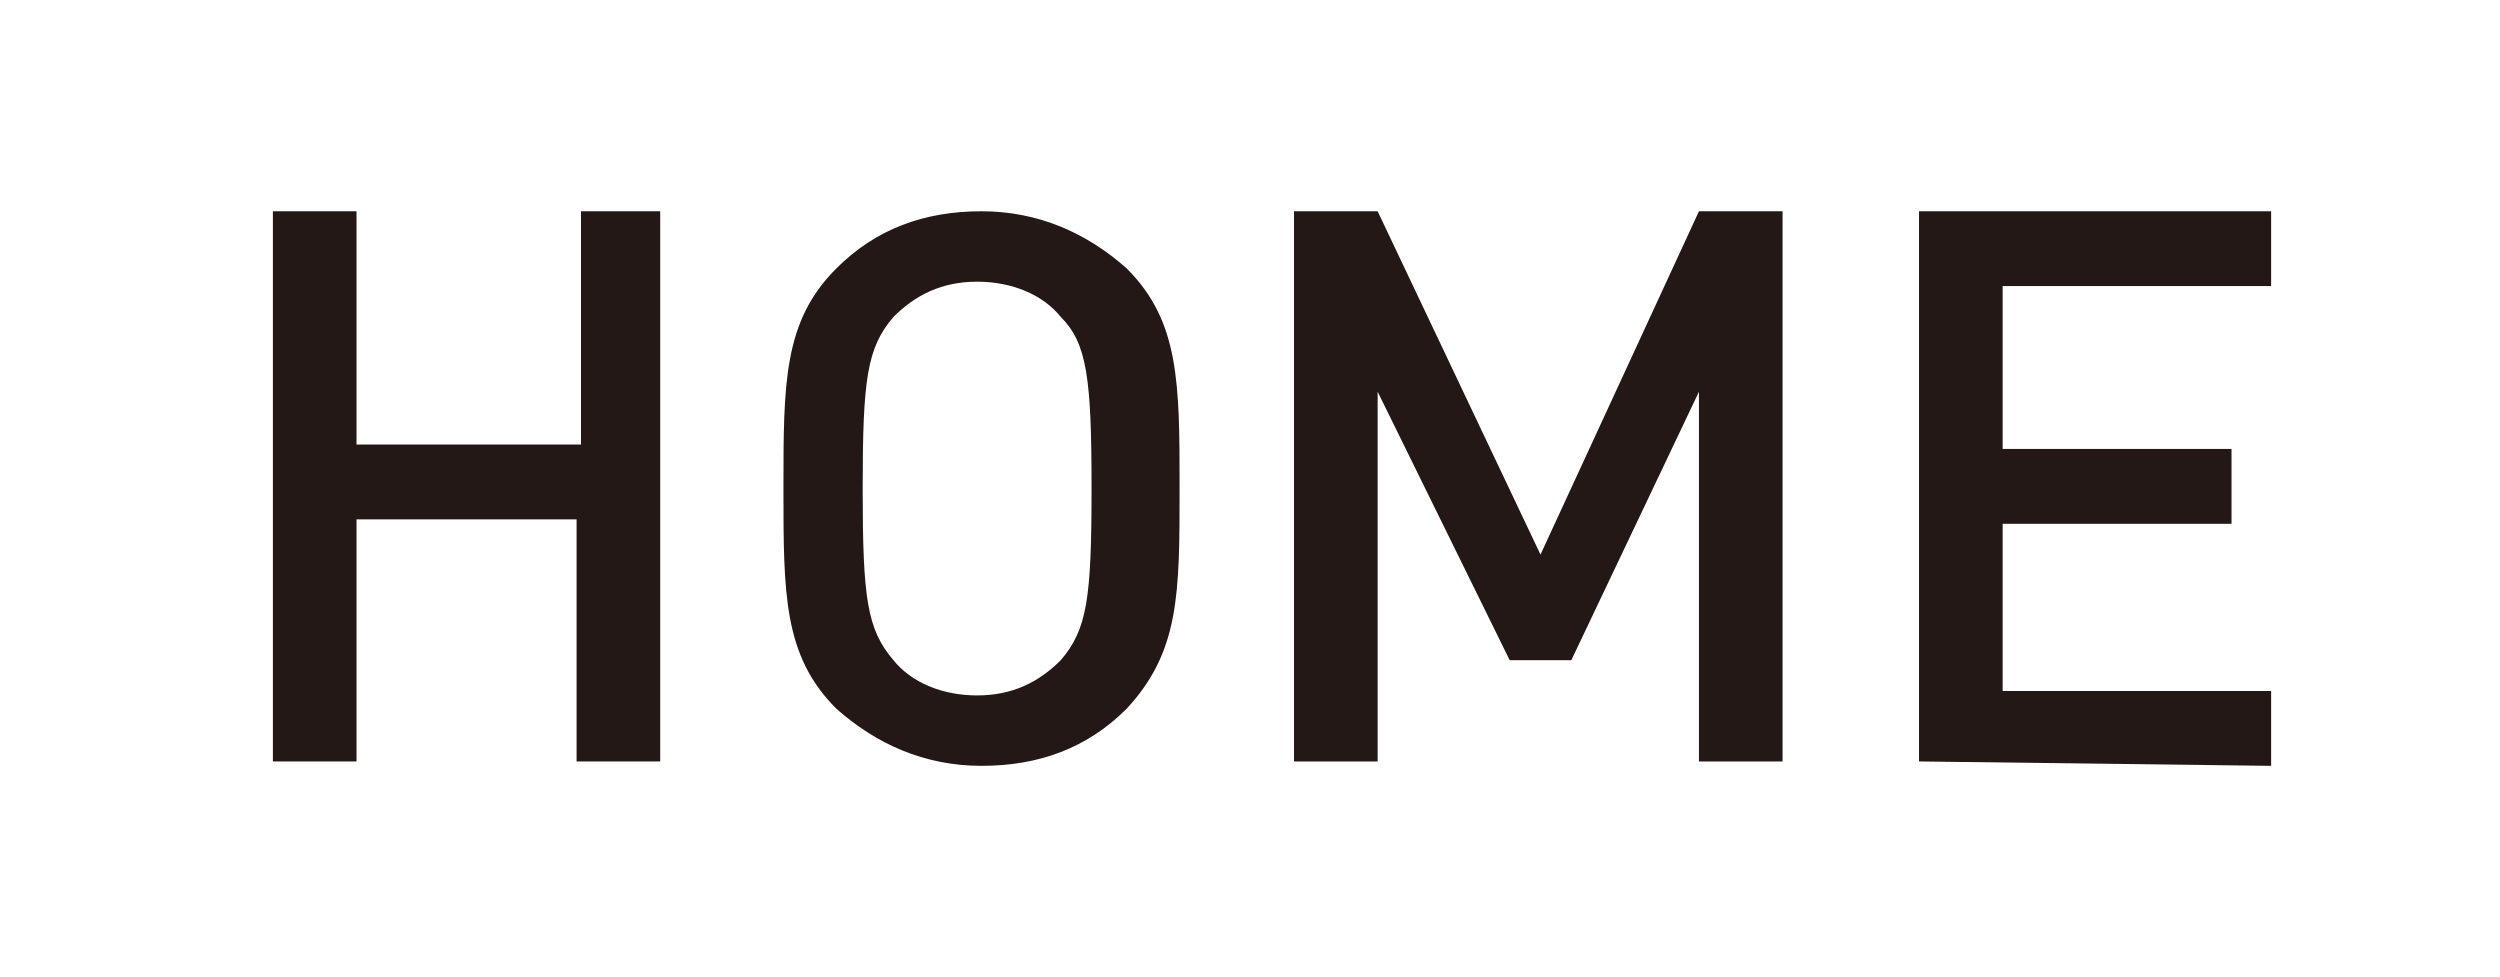
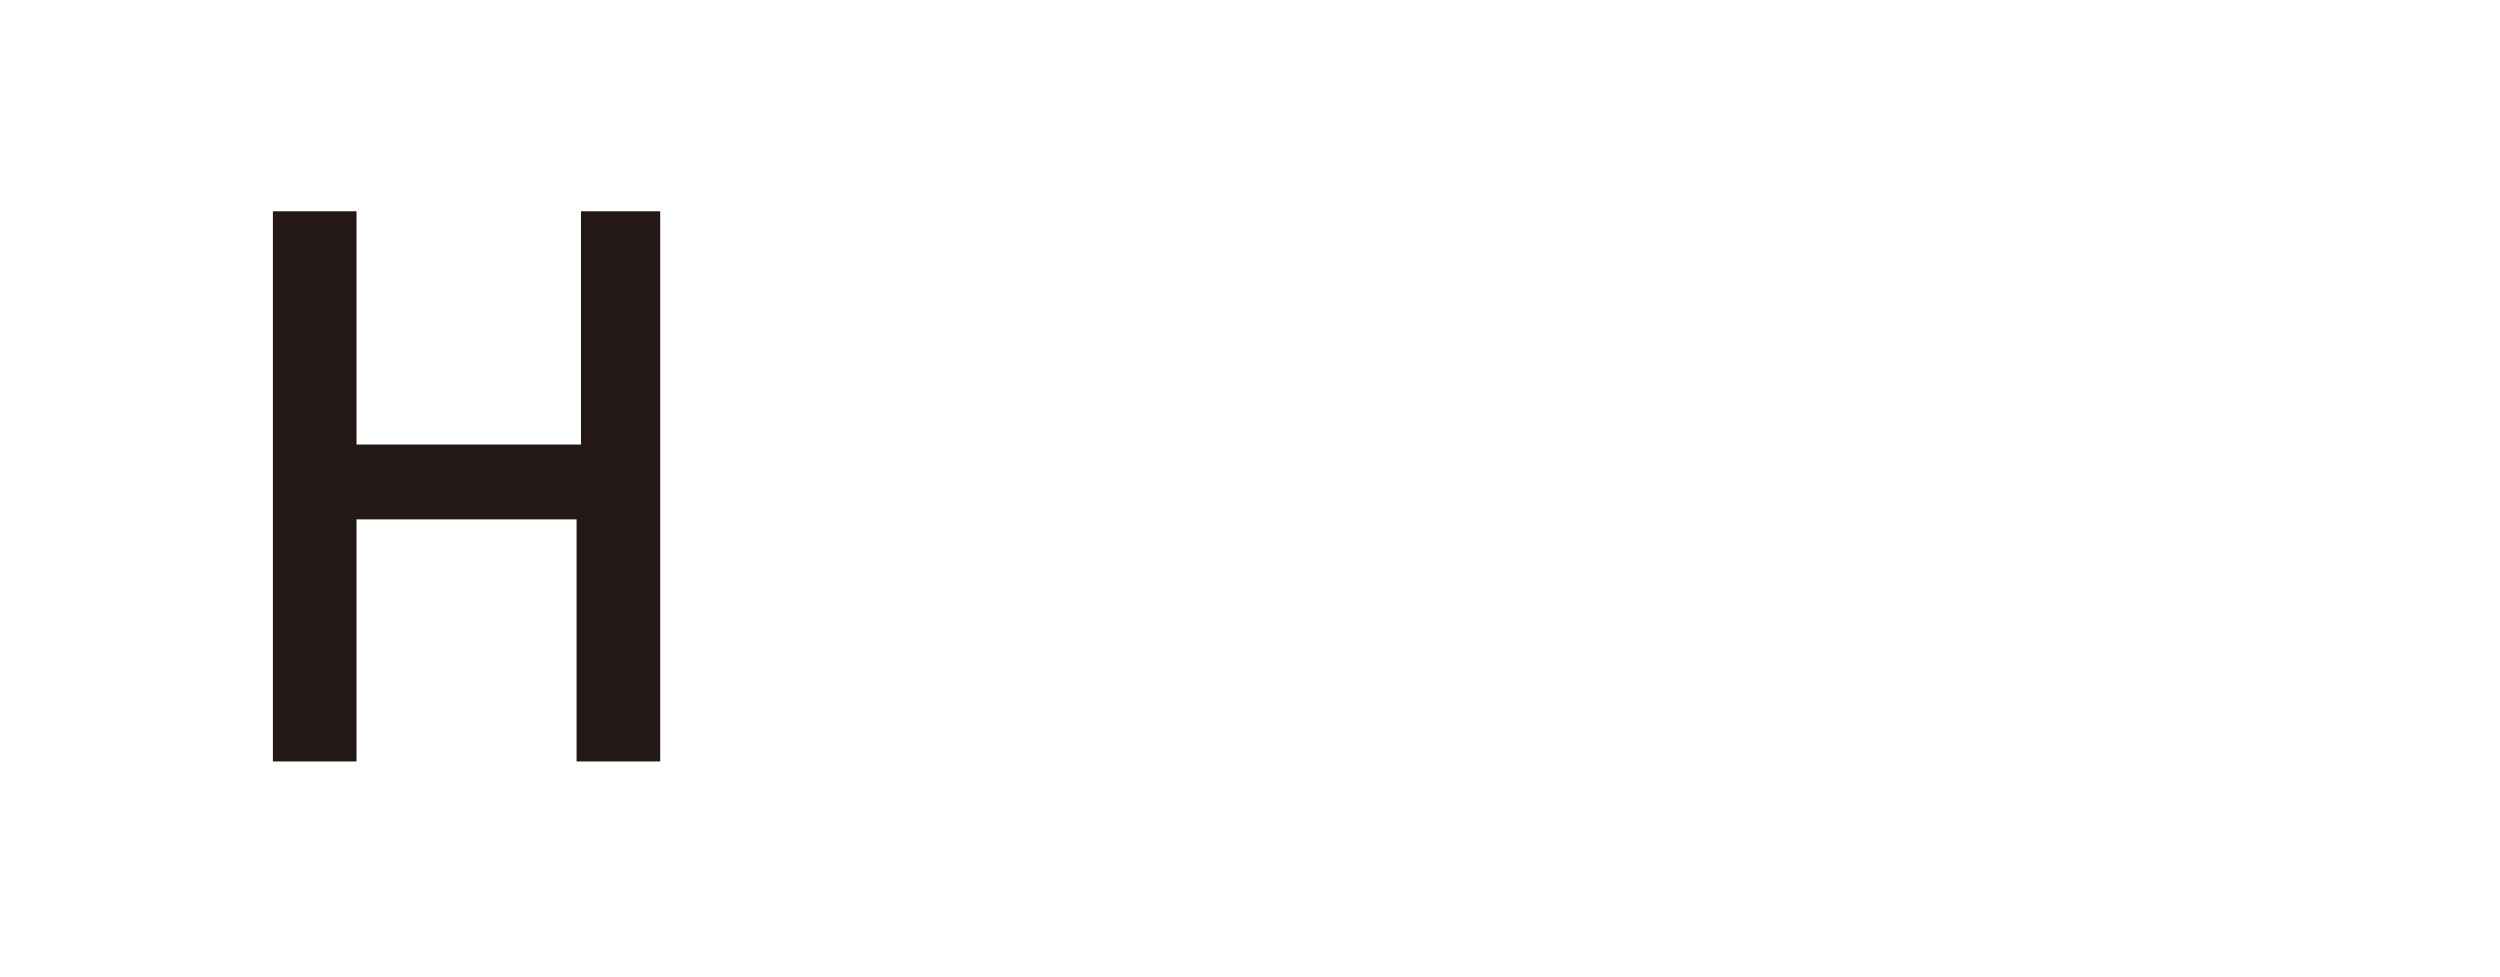
<svg xmlns="http://www.w3.org/2000/svg" version="1.1" id="レイヤー_1" x="0px" y="0px" viewBox="0 0 56.8 22.2" style="enable-background:new 0 0 56.8 22.2;" xml:space="preserve">
  <style type="text/css">
	.st0{fill:#231815;}
</style>
  <g>
    <g>
      <path class="st0" d="M13.1,17.3v-5.5H8.1v5.5H6.2V4.8h1.9v5.3h5.1V4.8H15v12.5H13.1z" />
-       <path class="st0" d="M25.6,16.1c-0.9,0.9-2,1.3-3.3,1.3s-2.4-0.5-3.3-1.3c-1.2-1.2-1.2-2.6-1.2-5s0-3.8,1.2-5    c0.9-0.9,2-1.3,3.3-1.3s2.4,0.5,3.3,1.3c1.2,1.2,1.2,2.6,1.2,5S26.8,14.8,25.6,16.1z M24.1,7.2c-0.4-0.5-1.1-0.8-1.9-0.8    s-1.4,0.3-1.9,0.8c-0.6,0.7-0.7,1.4-0.7,3.9s0.1,3.2,0.7,3.9c0.4,0.5,1.1,0.8,1.9,0.8s1.4-0.3,1.9-0.8c0.6-0.7,0.7-1.4,0.7-3.9    S24.7,7.8,24.1,7.2z" />
-       <path class="st0" d="M38.6,17.3V8.9L35.7,15h-1.4l-3-6.1v8.4h-1.9V4.8h1.9l3.7,7.8l3.6-7.8h1.9v12.5H38.6z" />
-       <path class="st0" d="M43.6,17.3V4.8h8v1.7h-6.1v3.7h5.2v1.7h-5.2v3.8h6.1v1.7L43.6,17.3L43.6,17.3z" />
    </g>
  </g>
</svg>